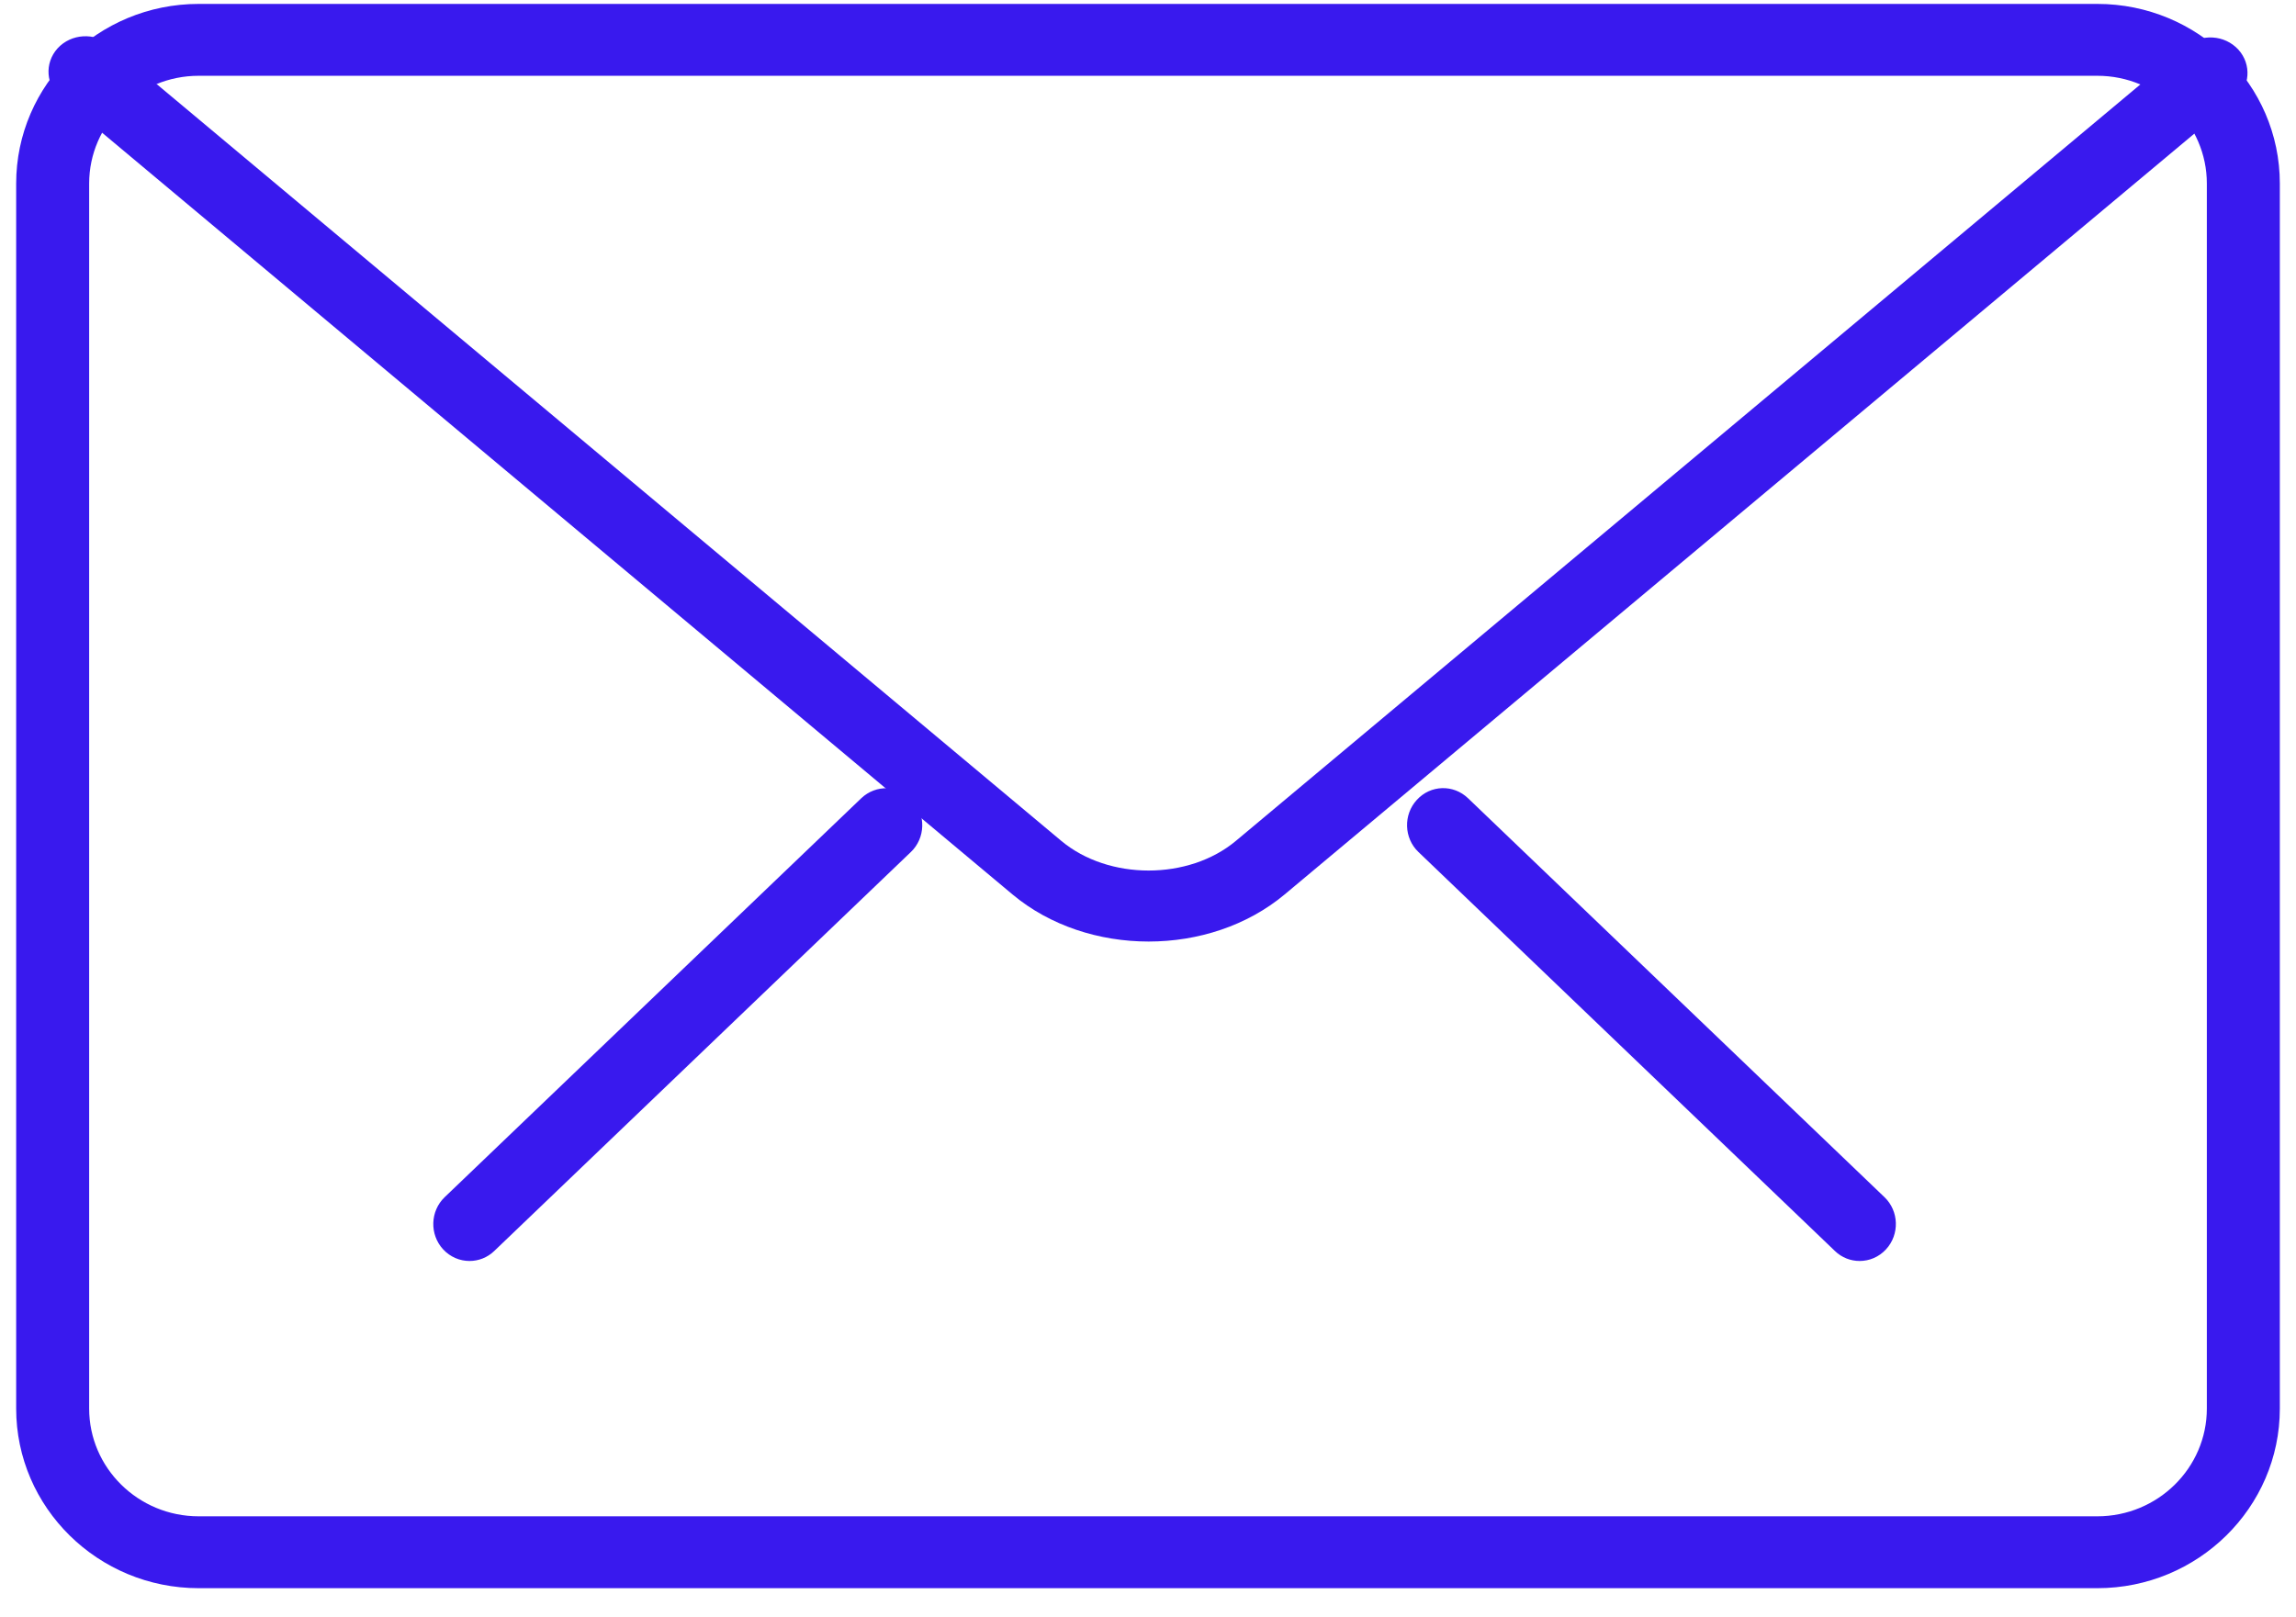
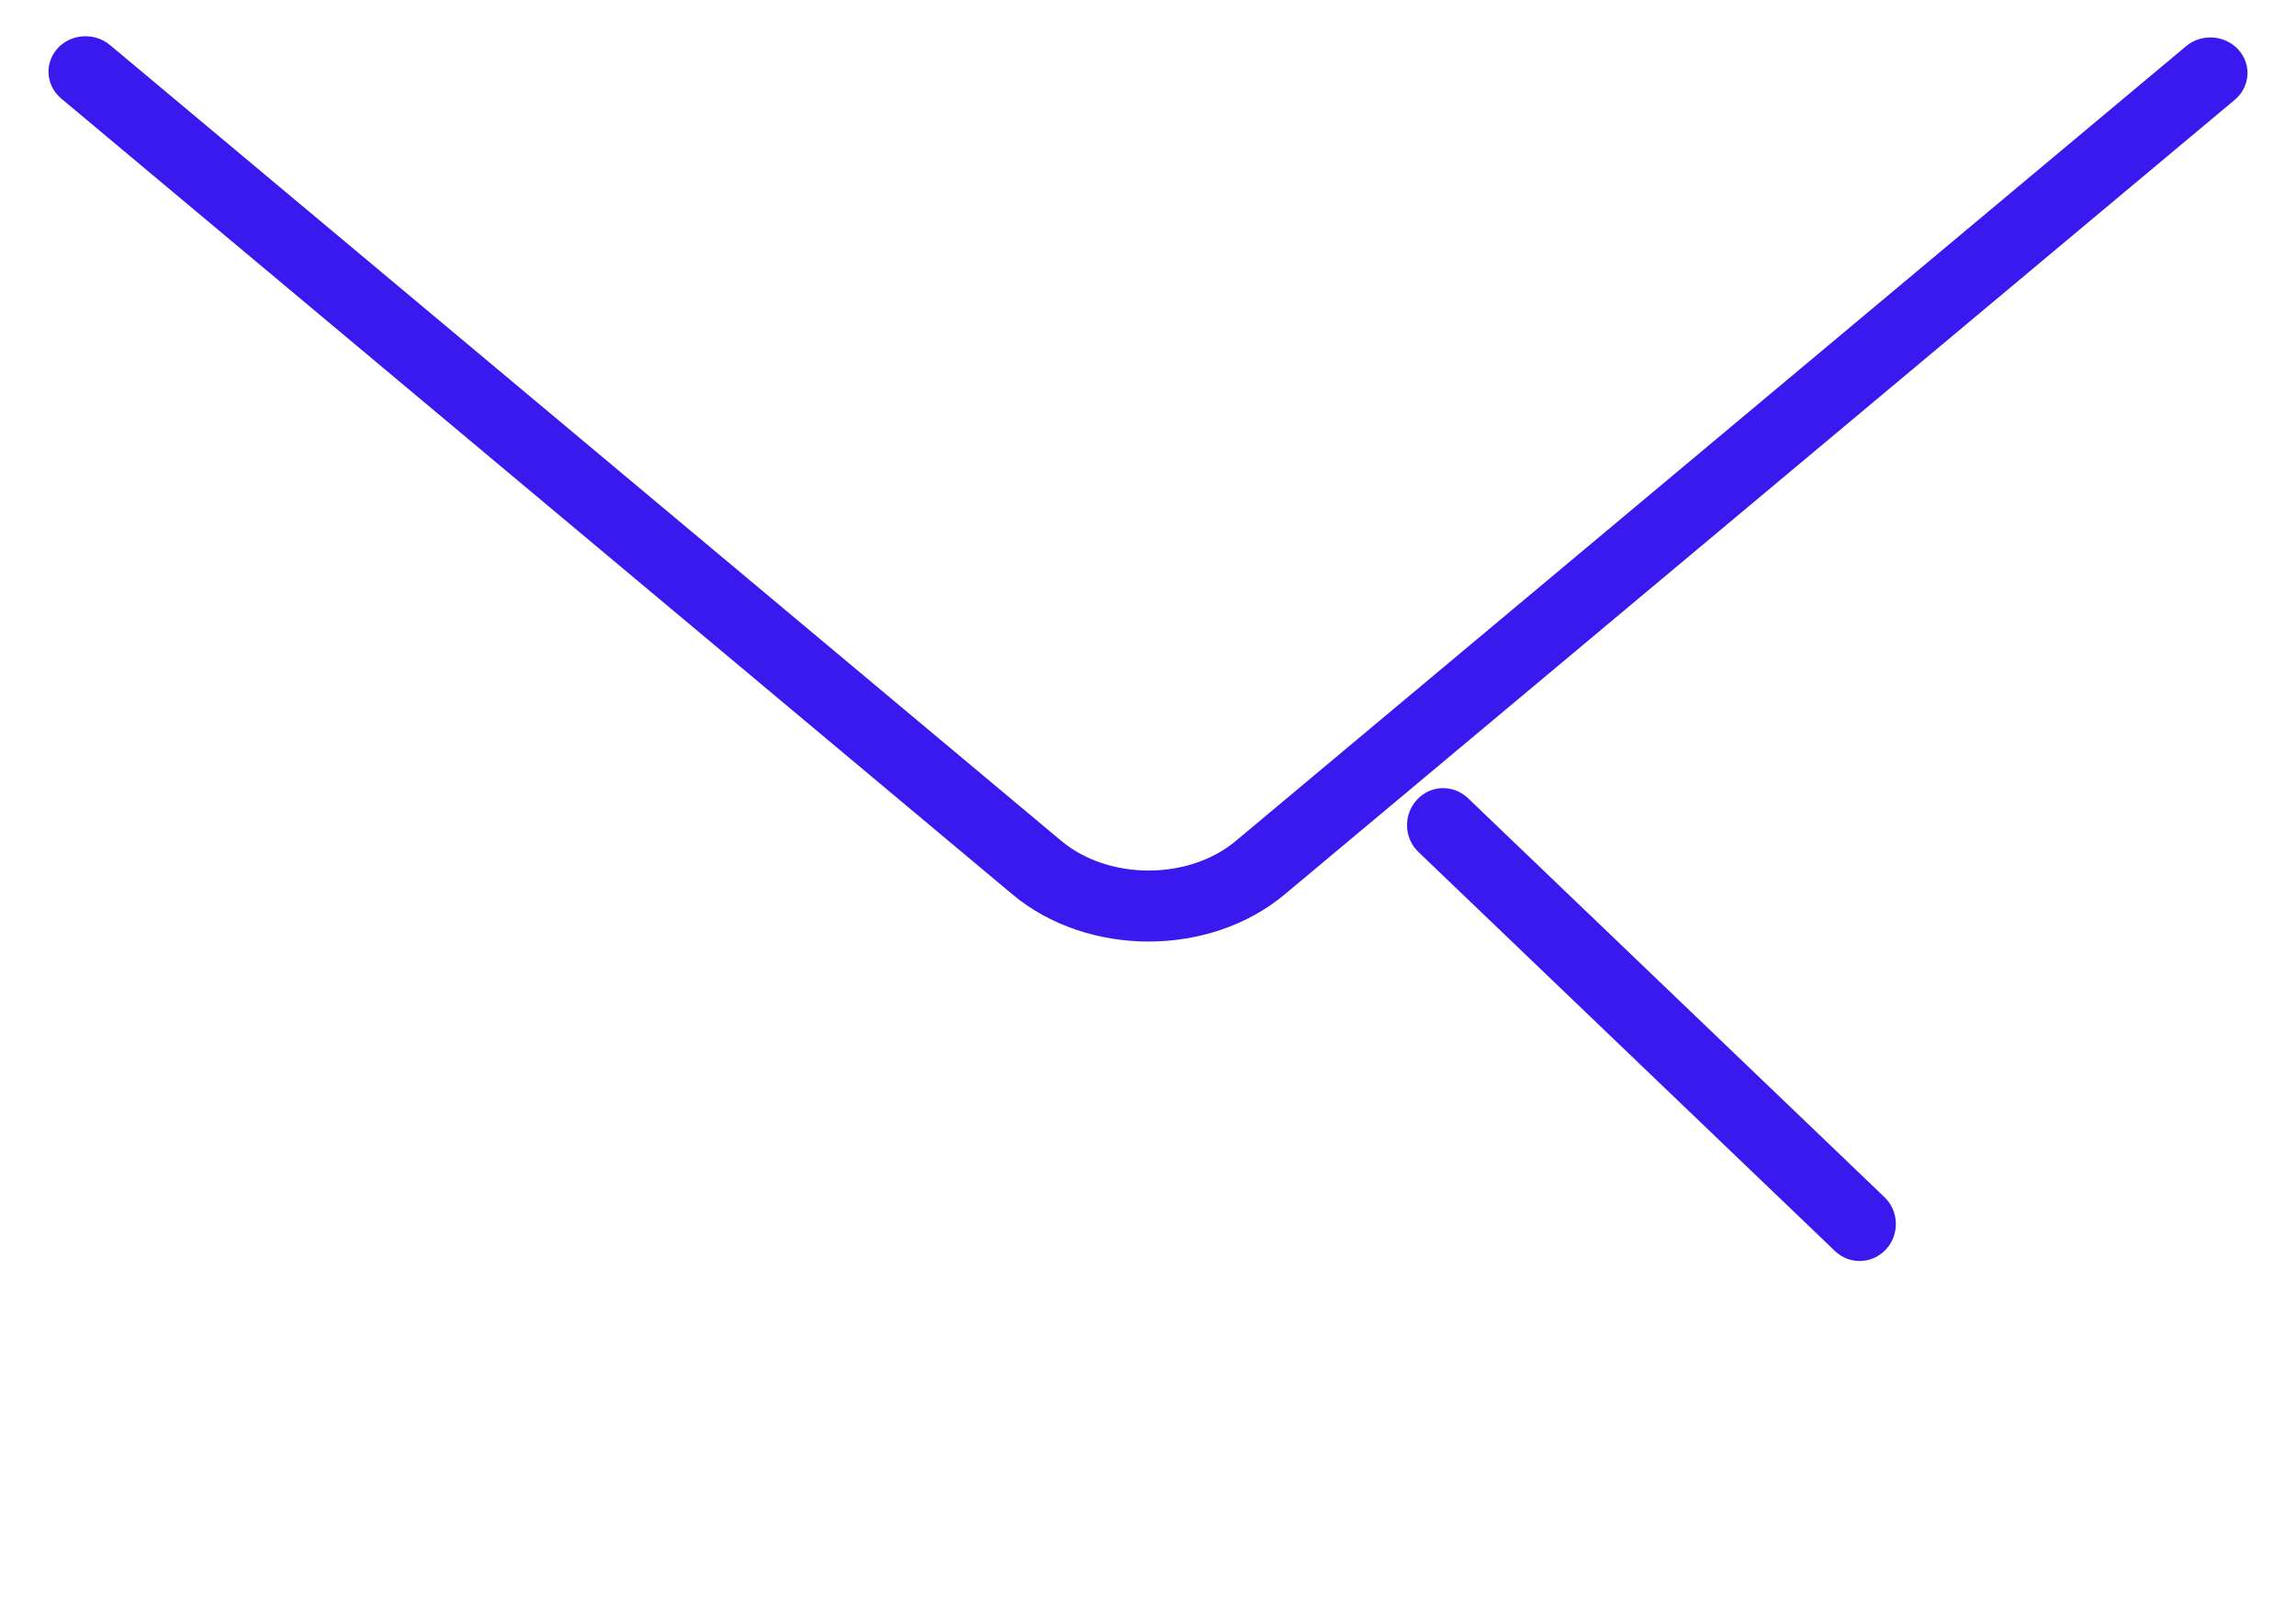
<svg xmlns="http://www.w3.org/2000/svg" width="71px" height="50px" viewBox="0 0 71 50" version="1.1">
  <title>F28FC9FE-48E0-4023-92EC-3EE71114B54B</title>
  <g id="Page-1" stroke="none" stroke-width="1" fill="none" fill-rule="evenodd">
    <g id="Contact-Us" transform="translate(-915, -987)" fill="#3919EE">
      <g id="Our-Address-Details" transform="translate(485, 987)">
        <g id="Icon" transform="translate(430.5, 0.121)">
          <g id="Group" transform="translate(12.899, 24.255)">
            <path d="M44.107,14.625 C43.832,14.625 43.557,14.523 43.342,14.315 L30.464,1.976 C30.014,1.547 29.992,0.822 30.415,0.363 C30.838,-0.101 31.543,-0.122 31.997,0.312 L44.875,12.651 C45.325,13.08 45.347,13.805 44.924,14.264 C44.703,14.504 44.407,14.625 44.107,14.625 Z" id="Path" />
-             <path d="M1.12,14.625 C0.822,14.625 0.525,14.504 0.303,14.264 C-0.12,13.805 -0.097,13.08 0.352,12.651 L13.235,0.312 C13.687,-0.117 14.397,-0.099 14.817,0.363 C15.24,0.822 15.218,1.547 14.768,1.976 L1.886,14.315 C1.671,14.523 1.395,14.625 1.12,14.625 Z" id="Path" />
          </g>
-           <path d="M64.357,49 L5.643,49 C2.533,49 0,46.509 0,43.444 L0,5.556 C0,2.491 2.533,0 5.643,0 L64.357,0 C67.467,0 70,2.491 70,5.556 L70,43.444 C70,46.509 67.467,49 64.357,49 Z M5.643,2.223 C3.776,2.223 2.257,3.718 2.257,5.556 L2.257,43.444 C2.257,45.282 3.776,46.777 5.643,46.777 L64.357,46.777 C66.224,46.777 67.743,45.282 67.743,43.444 L67.743,5.556 C67.743,3.718 66.224,2.223 64.357,2.223 L5.643,2.223 Z" id="Shape" fill-rule="nonzero" />
          <path d="M35.019,29 C33.495,29 31.972,28.514 30.812,27.545 L1.393,2.926 C0.917,2.528 0.866,1.833 1.281,1.374 C1.7,0.917 2.422,0.875 2.898,1.269 L32.318,25.886 C33.782,27.11 36.256,27.11 37.718,25.886 L67.101,1.308 C67.575,0.91 68.297,0.954 68.718,1.414 C69.133,1.873 69.085,2.565 68.608,2.965 L39.226,27.543 C38.064,28.514 36.543,29 35.019,29 Z" id="Path" />
        </g>
      </g>
    </g>
  </g>
</svg>